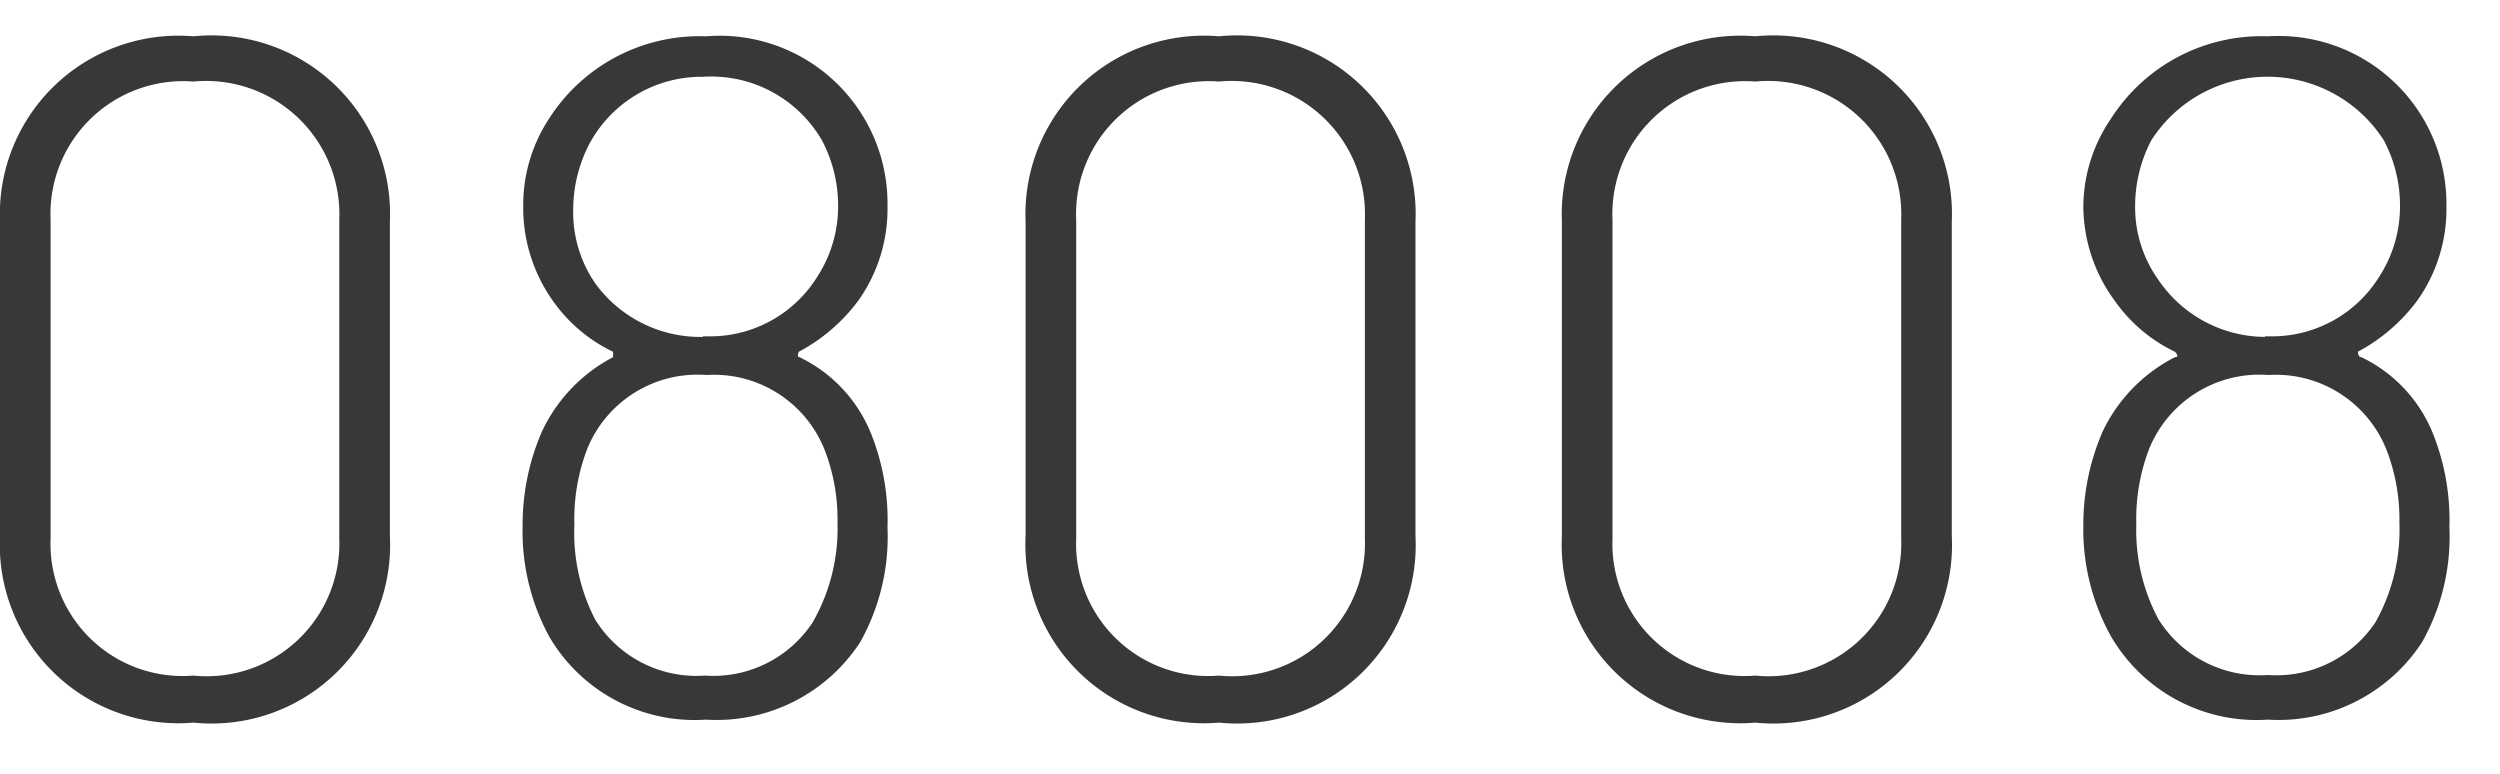
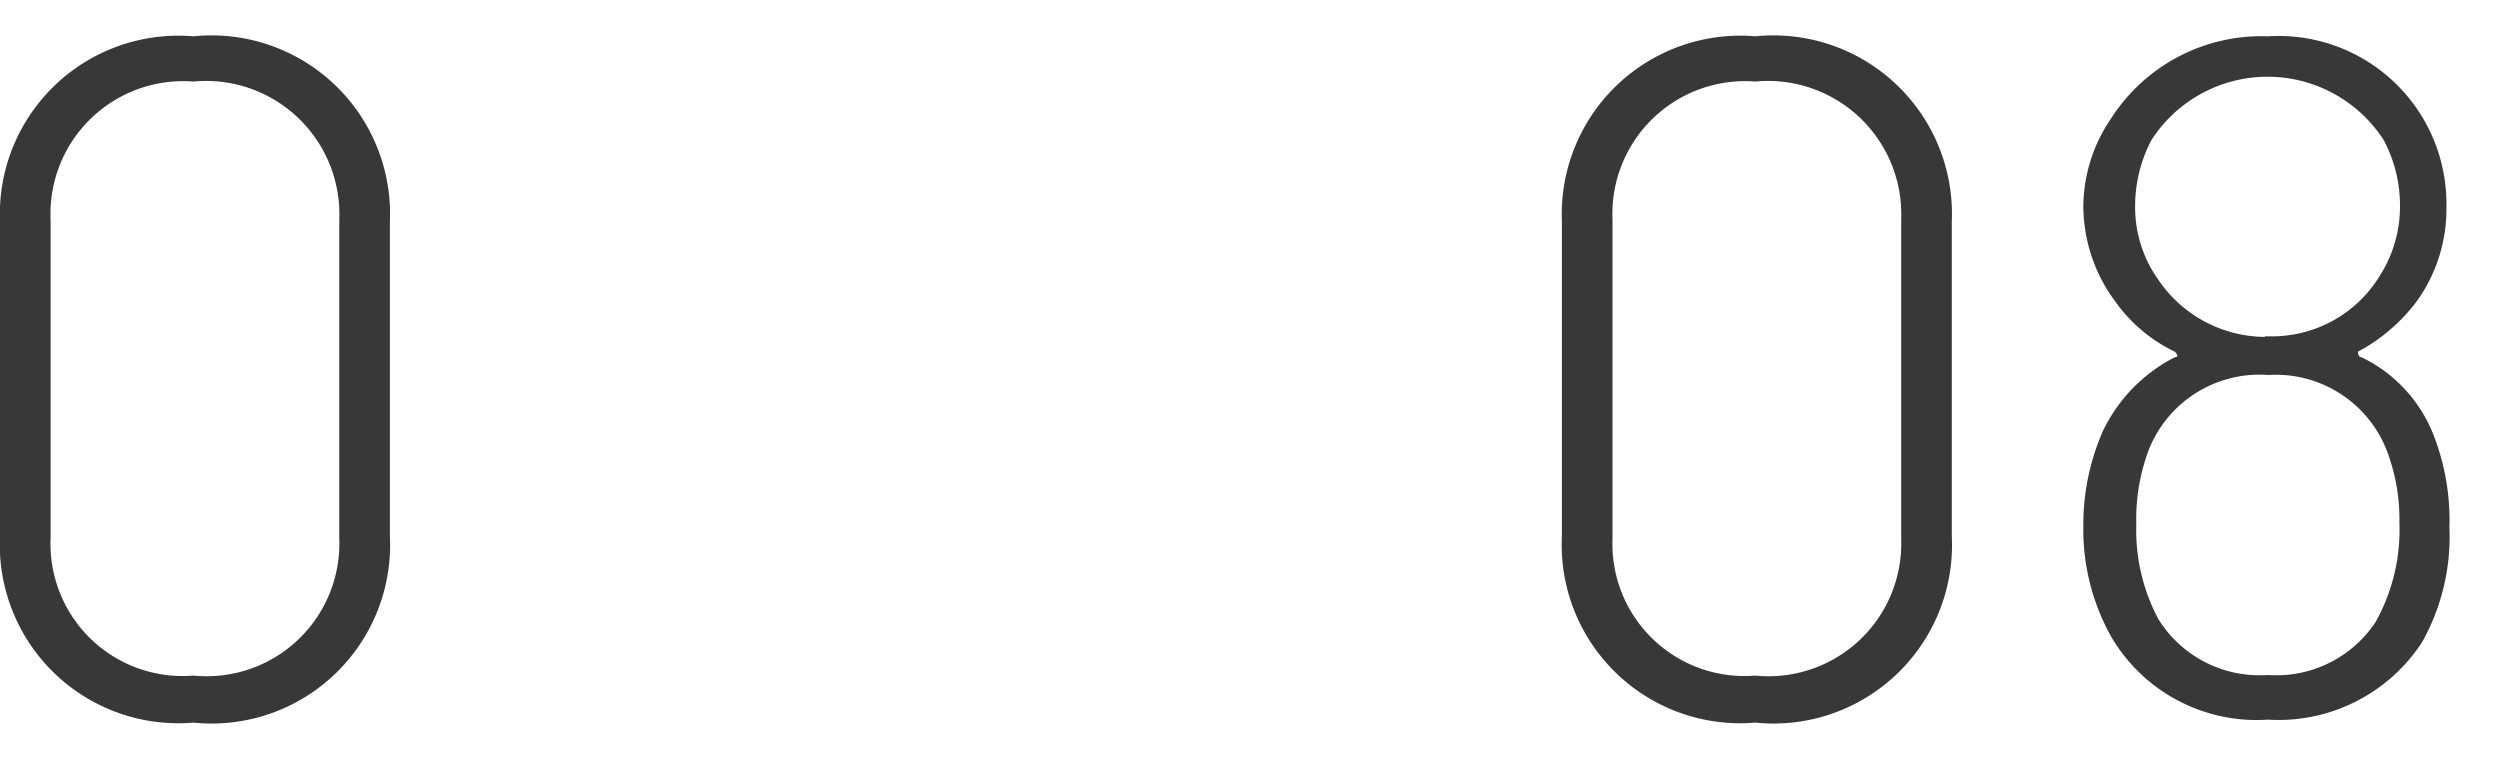
<svg xmlns="http://www.w3.org/2000/svg" id="Capa_1" data-name="Capa 1" viewBox="0 0 42 13">
  <defs>
    <style>.cls-1{fill:#383838;}</style>
  </defs>
  <title>1</title>
  <path class="cls-1" d="M0,9V3.73A3,3,0,0,1,3.25.61a3,3,0,0,1,3.3,3.12V9a3,3,0,0,1-3.3,3.14A3,3,0,0,1,0,9Zm5.7.07V3.69A2.24,2.24,0,0,0,3.25,1.37,2.23,2.23,0,0,0,.85,3.69V9.05a2.22,2.22,0,0,0,2.4,2.3A2.23,2.23,0,0,0,5.7,9.05Z" />
-   <path class="cls-1" d="M13.43,6A2.43,2.43,0,0,1,14.64,7.3a3.92,3.92,0,0,1,.27,1.56,3.62,3.62,0,0,1-.46,1.93,2.88,2.88,0,0,1-2.59,1.3A2.83,2.83,0,0,1,9.23,10.7a3.69,3.69,0,0,1-.45-1.86A3.93,3.93,0,0,1,9.1,7.26,2.7,2.7,0,0,1,10.3,6s0-.06,0-.09a2.61,2.61,0,0,1-1-.84,2.7,2.7,0,0,1-.51-1.6A2.64,2.64,0,0,1,9.22,2,3,3,0,0,1,11.86.61a2.82,2.82,0,0,1,3.05,2.85,2.66,2.66,0,0,1-.49,1.59,3,3,0,0,1-1,.86S13.38,6,13.43,6Zm-1.62-.35h.06a2.12,2.12,0,0,0,1.86-1,2.17,2.17,0,0,0,.35-1.2,2.34,2.34,0,0,0-.27-1.09,2.15,2.15,0,0,0-2-1.07A2.14,2.14,0,0,0,9.9,2.42a2.4,2.4,0,0,0-.27,1.11A2.1,2.1,0,0,0,10,4.76,2.18,2.18,0,0,0,11.81,5.66Zm2.26,3.13a3.24,3.24,0,0,0-.2-1.18,2,2,0,0,0-2-1.3,2,2,0,0,0-2,1.23,3.28,3.28,0,0,0-.22,1.28A3.17,3.17,0,0,0,10,10.41a2,2,0,0,0,1.84.94,2,2,0,0,0,1.81-.89A3.17,3.17,0,0,0,14.07,8.79Z" />
-   <path class="cls-1" d="M17.23,9V3.73A3,3,0,0,1,20.48.61a3,3,0,0,1,3.3,3.12V9a3,3,0,0,1-3.3,3.14A3,3,0,0,1,17.23,9Zm5.7.07V3.69a2.24,2.24,0,0,0-2.45-2.32,2.23,2.23,0,0,0-2.4,2.32V9.05a2.22,2.22,0,0,0,2.4,2.3A2.23,2.23,0,0,0,22.93,9.05Z" />
  <path class="cls-1" d="M26.24,9V3.73A3,3,0,0,1,29.49.61a3,3,0,0,1,3.3,3.12V9a3,3,0,0,1-3.3,3.14A3,3,0,0,1,26.24,9Zm5.7.07V3.69a2.24,2.24,0,0,0-2.45-2.32,2.23,2.23,0,0,0-2.4,2.32V9.05a2.22,2.22,0,0,0,2.4,2.3A2.23,2.23,0,0,0,31.94,9.05Z" />
  <path class="cls-1" d="M39.67,6A2.43,2.43,0,0,1,40.88,7.3a3.92,3.92,0,0,1,.27,1.56,3.62,3.62,0,0,1-.46,1.93,2.88,2.88,0,0,1-2.59,1.3,2.83,2.83,0,0,1-2.63-1.39A3.69,3.69,0,0,1,35,8.84a3.93,3.93,0,0,1,.32-1.58A2.7,2.7,0,0,1,36.54,6q.08,0,0-.09a2.61,2.61,0,0,1-1-.84A2.7,2.7,0,0,1,35,3.46,2.64,2.64,0,0,1,35.46,2,3,3,0,0,1,38.1.61a2.82,2.82,0,0,1,3,2.85,2.66,2.66,0,0,1-.49,1.59,3,3,0,0,1-1,.86C39.62,5.94,39.62,6,39.67,6Zm-1.62-.35h.06a2.12,2.12,0,0,0,1.86-1,2.17,2.17,0,0,0,.35-1.2,2.34,2.34,0,0,0-.27-1.09,2.32,2.32,0,0,0-3.91,0,2.4,2.4,0,0,0-.27,1.11,2.1,2.1,0,0,0,.39,1.23A2.18,2.18,0,0,0,38.05,5.66Zm2.26,3.13a3.24,3.24,0,0,0-.2-1.18,2,2,0,0,0-2-1.3,2,2,0,0,0-2,1.23,3.28,3.28,0,0,0-.22,1.28,3.17,3.17,0,0,0,.37,1.59,2,2,0,0,0,1.84.94,2,2,0,0,0,1.81-.89A3.17,3.17,0,0,0,40.31,8.79Z" />
</svg>